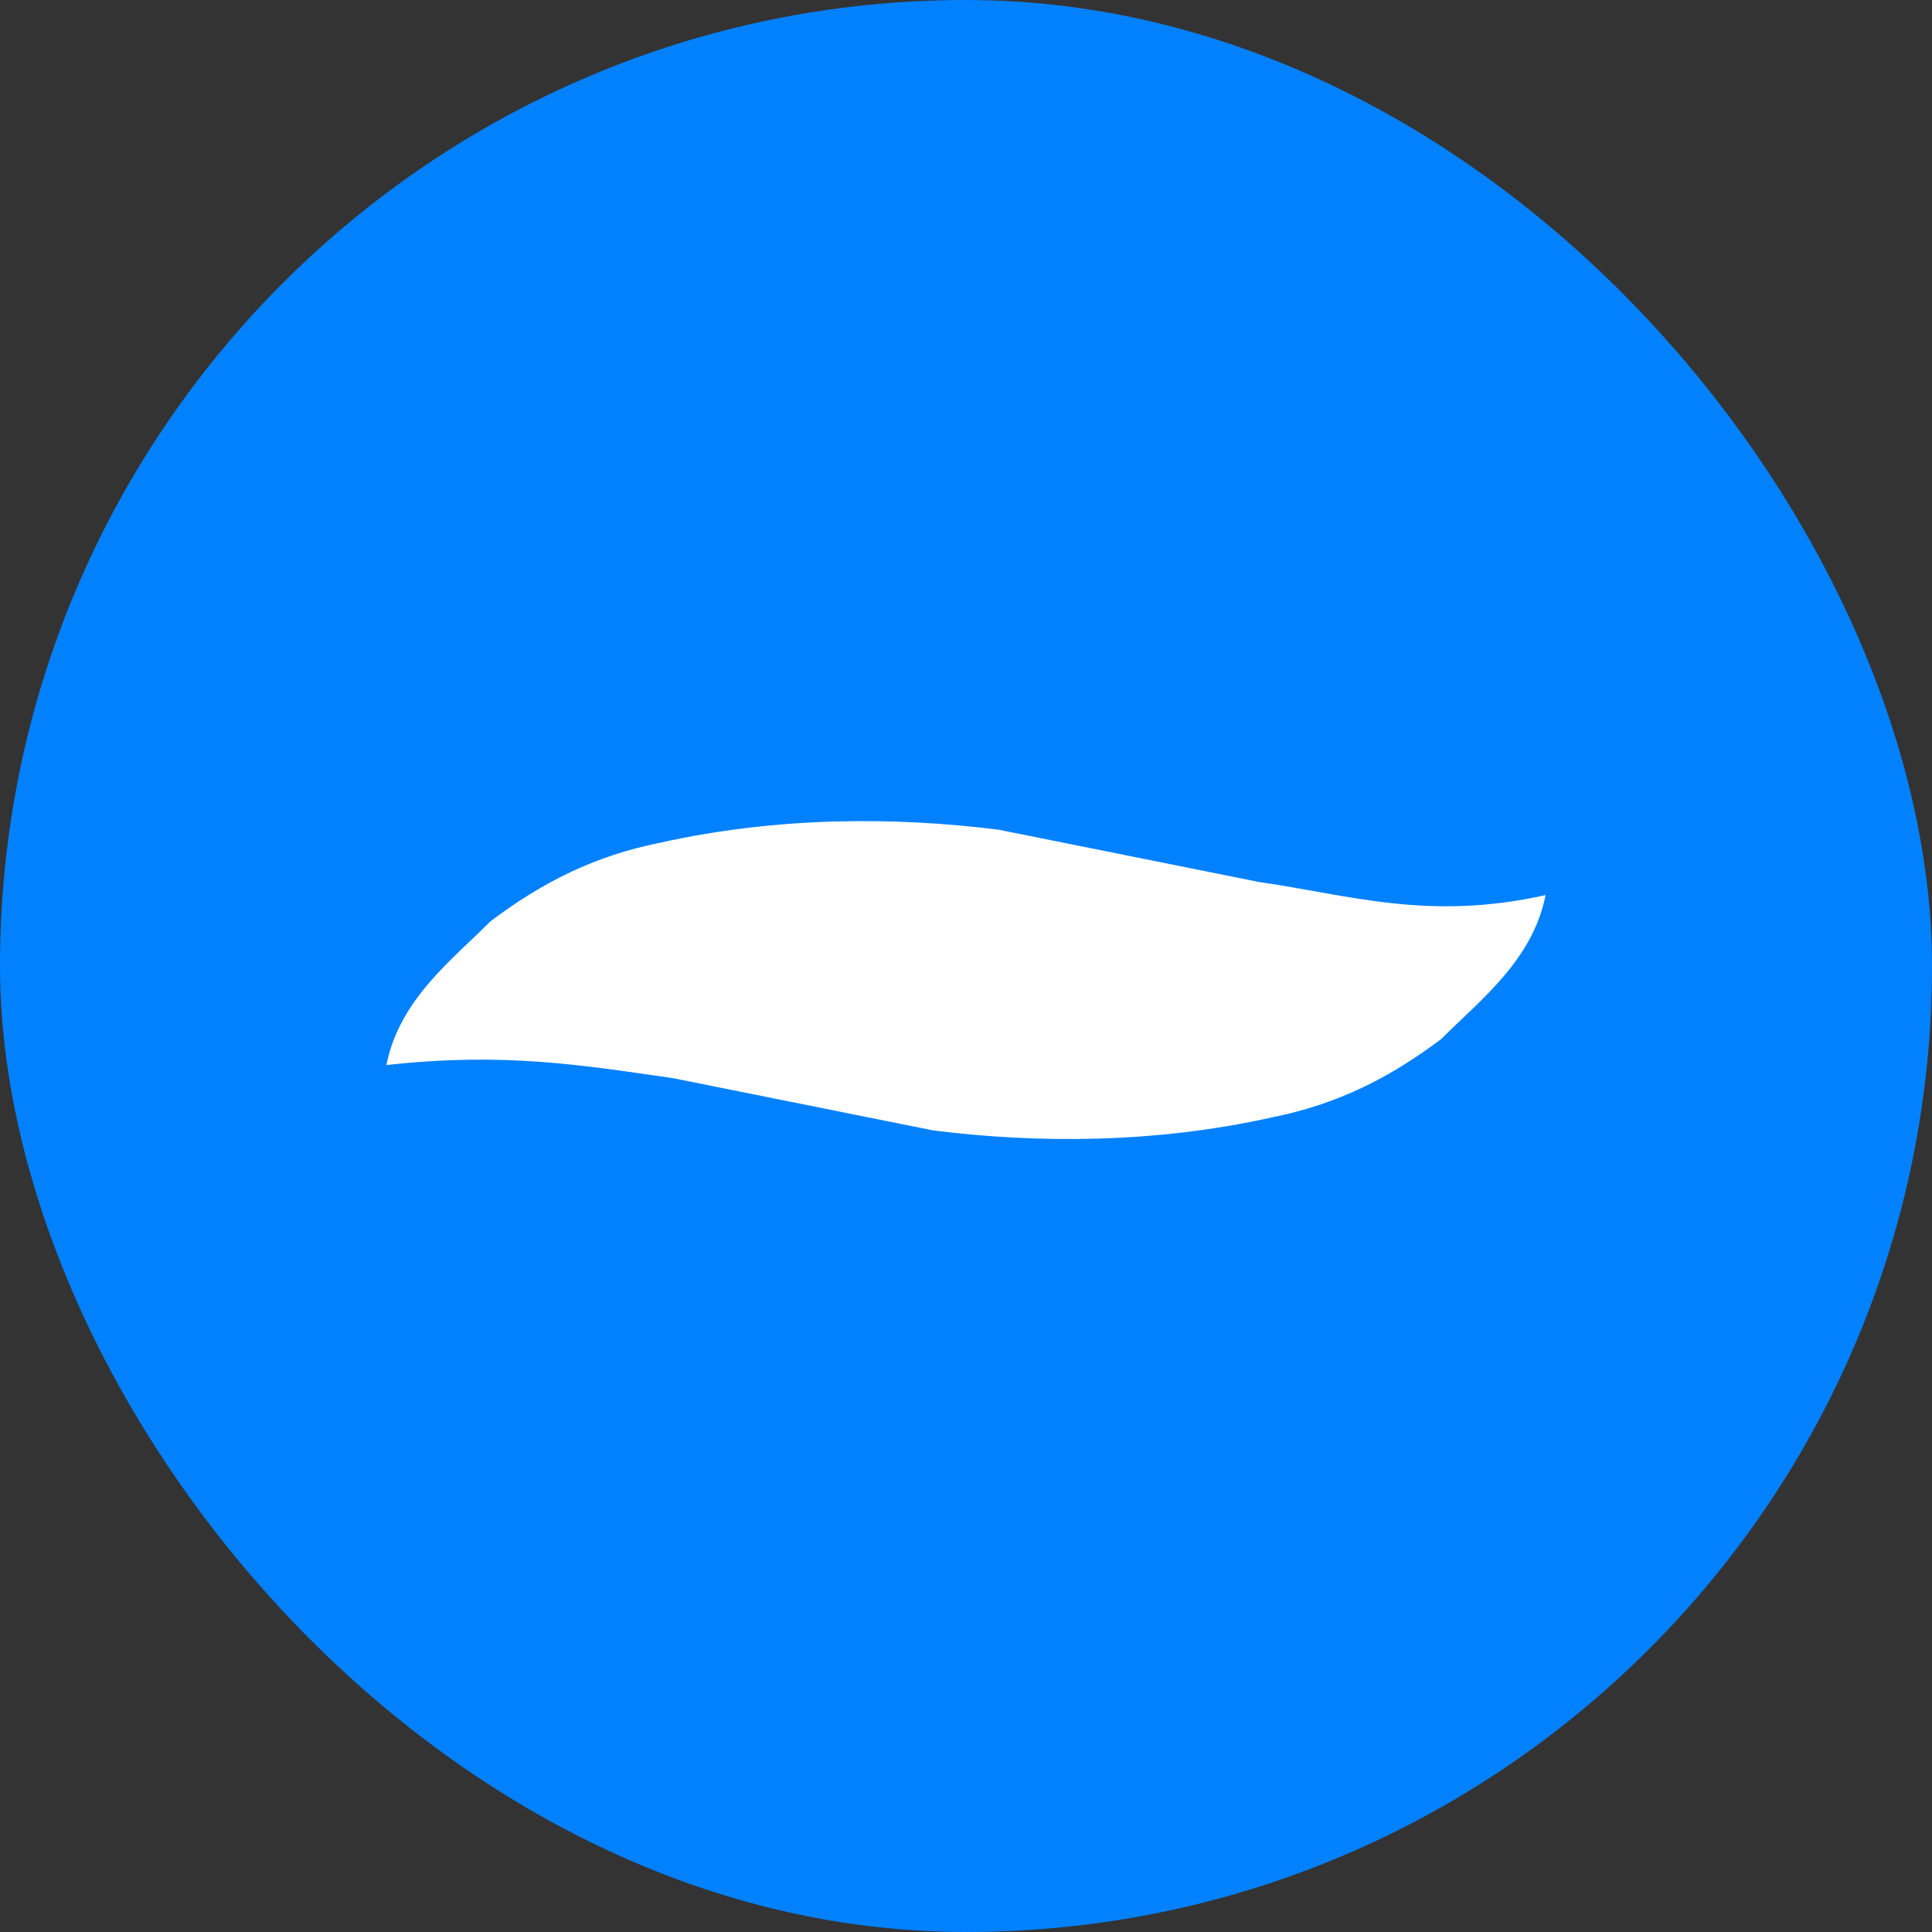
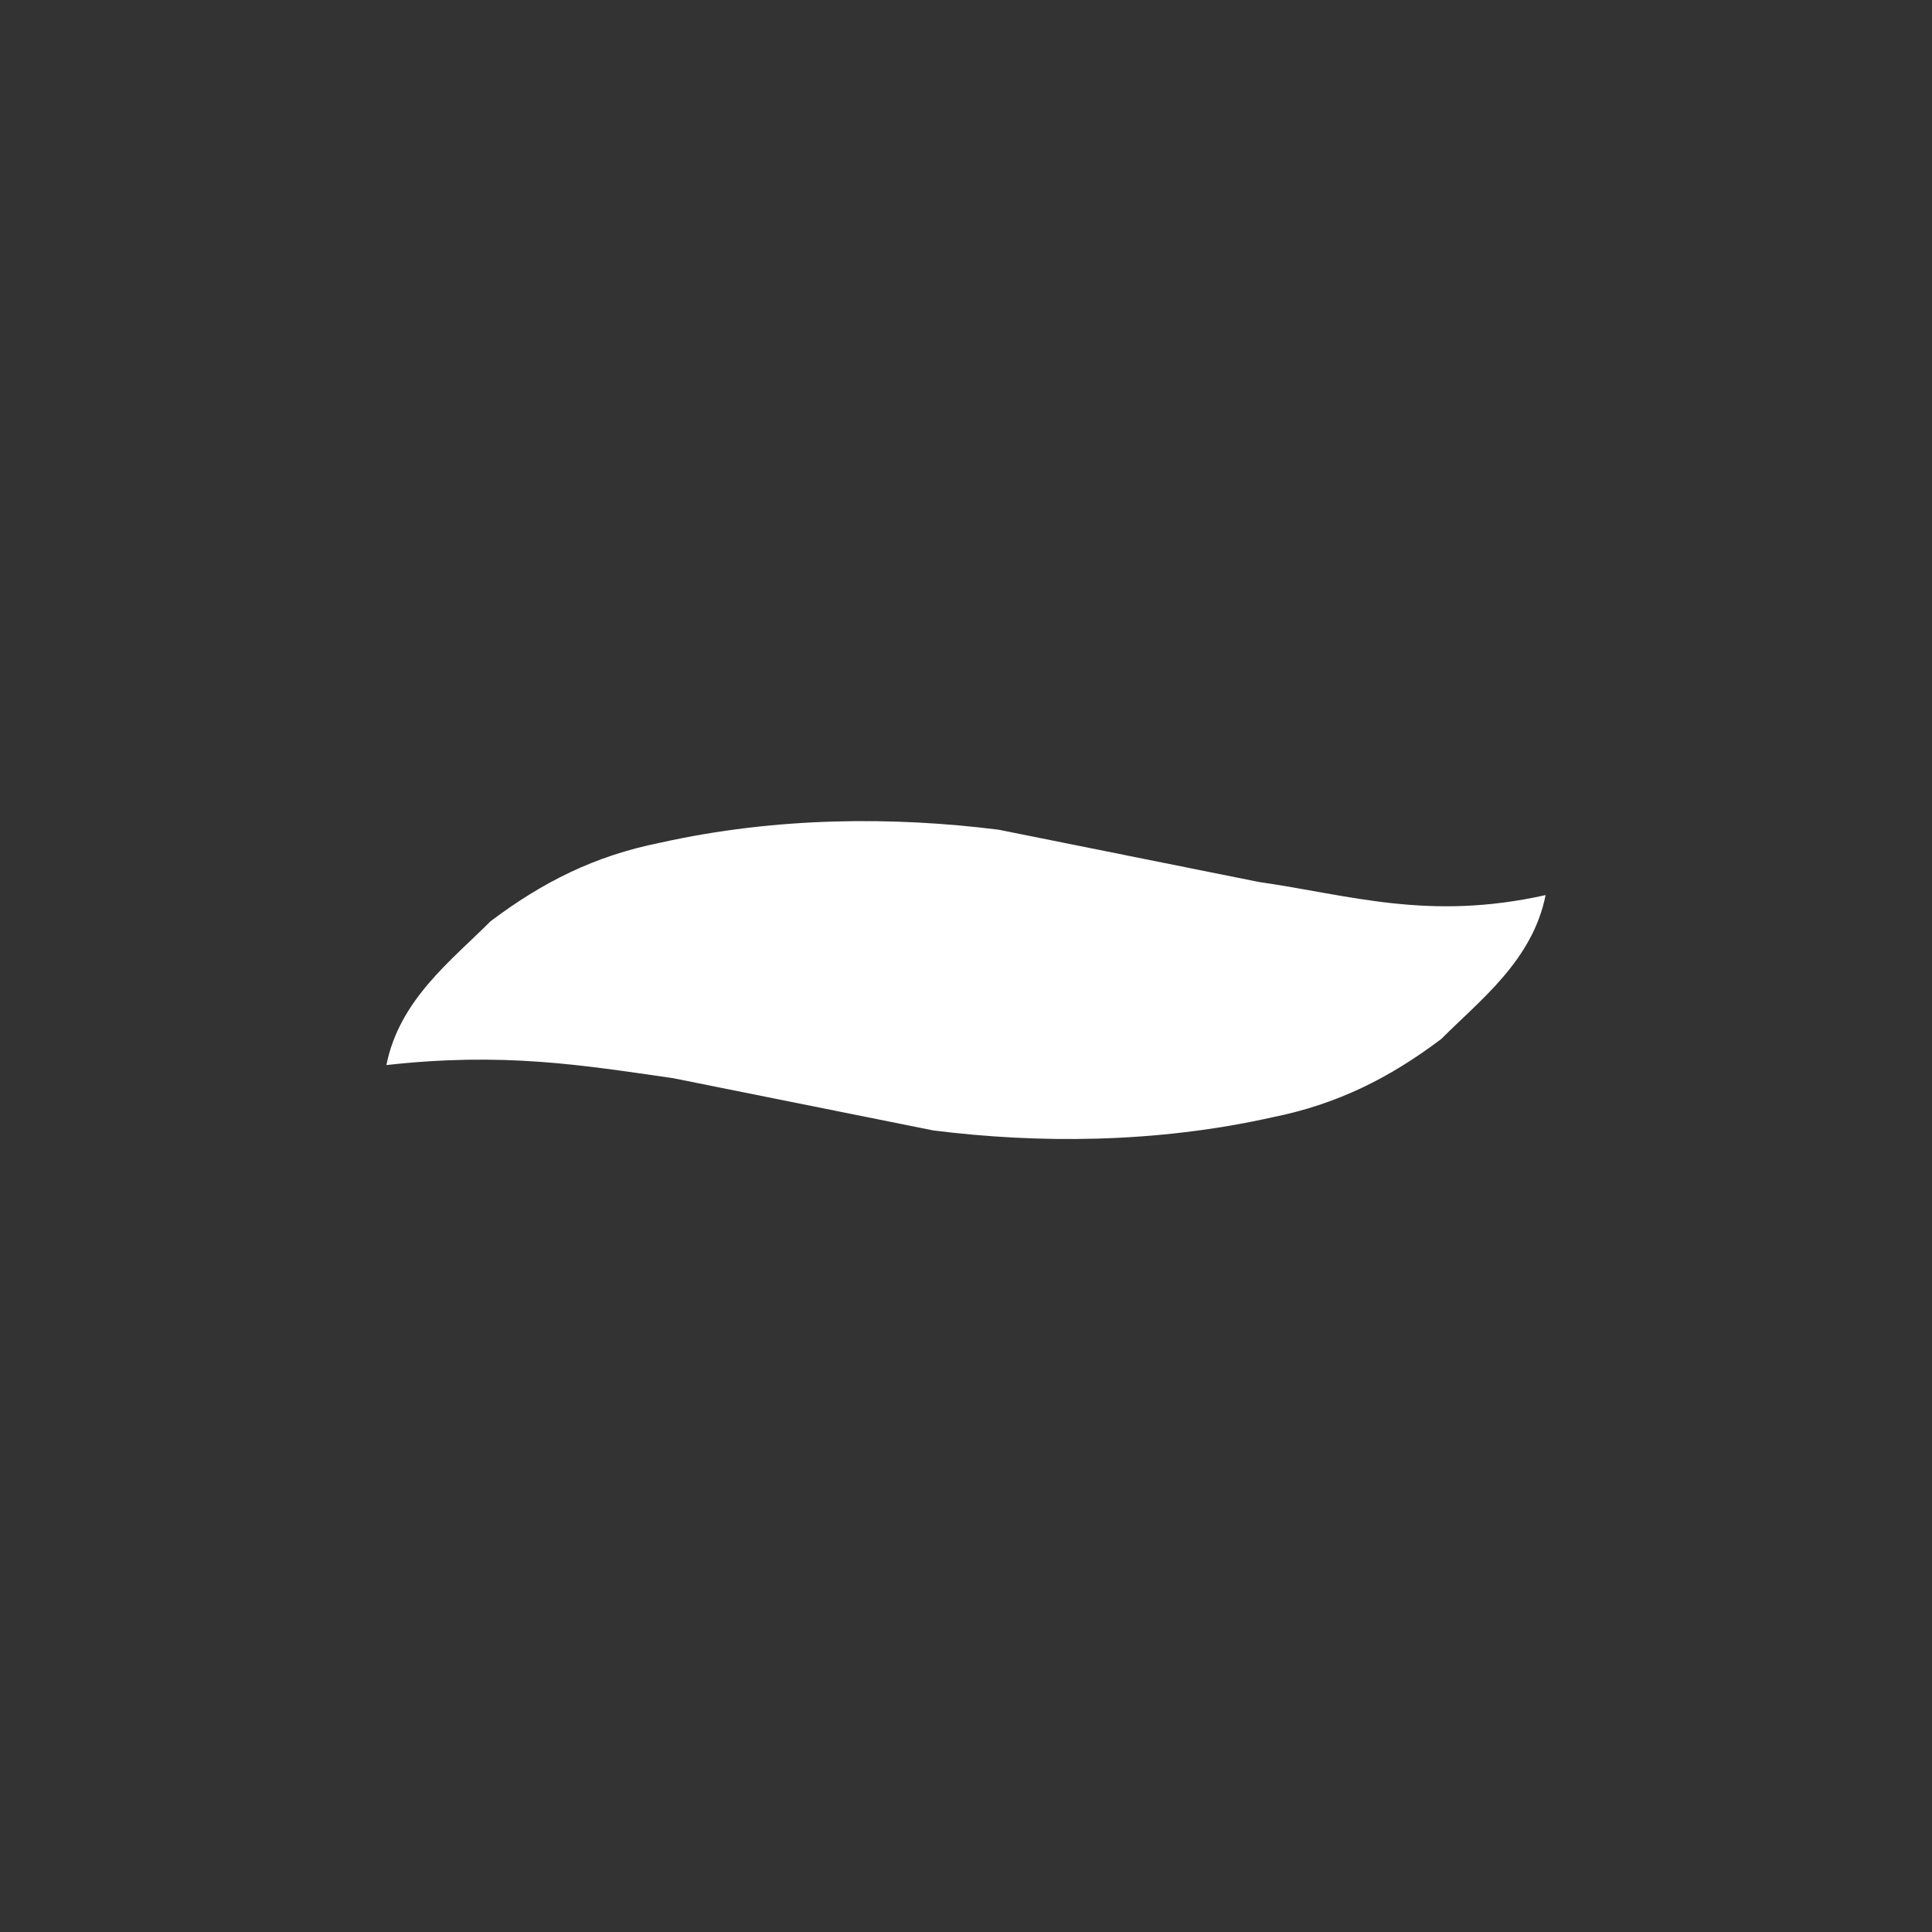
<svg xmlns="http://www.w3.org/2000/svg" width="40" height="40" viewBox="0 0 40 40" fill="none">
  <rect x="0" y="0" width="40" height="40" fill="#333333" stroke="none" />
-   <rect width="40" height="40" rx="20" fill="#0281FF" />
  <path d="M8 22.051C8.269 20.697 9.348 19.885 10.157 19.073C11.236 18.261 12.314 17.719 13.662 17.449C16.09 16.907 18.517 16.907 20.674 17.178L26.067 18.261C27.955 18.532 29.572 19.073 32 18.532C31.729 19.885 30.652 20.697 29.841 21.51C28.764 22.322 27.684 22.863 26.336 23.134C23.91 23.675 21.483 23.675 19.326 23.405L13.933 22.322C12.045 22.051 10.428 21.78 8 22.051Z" fill="white" />
</svg>